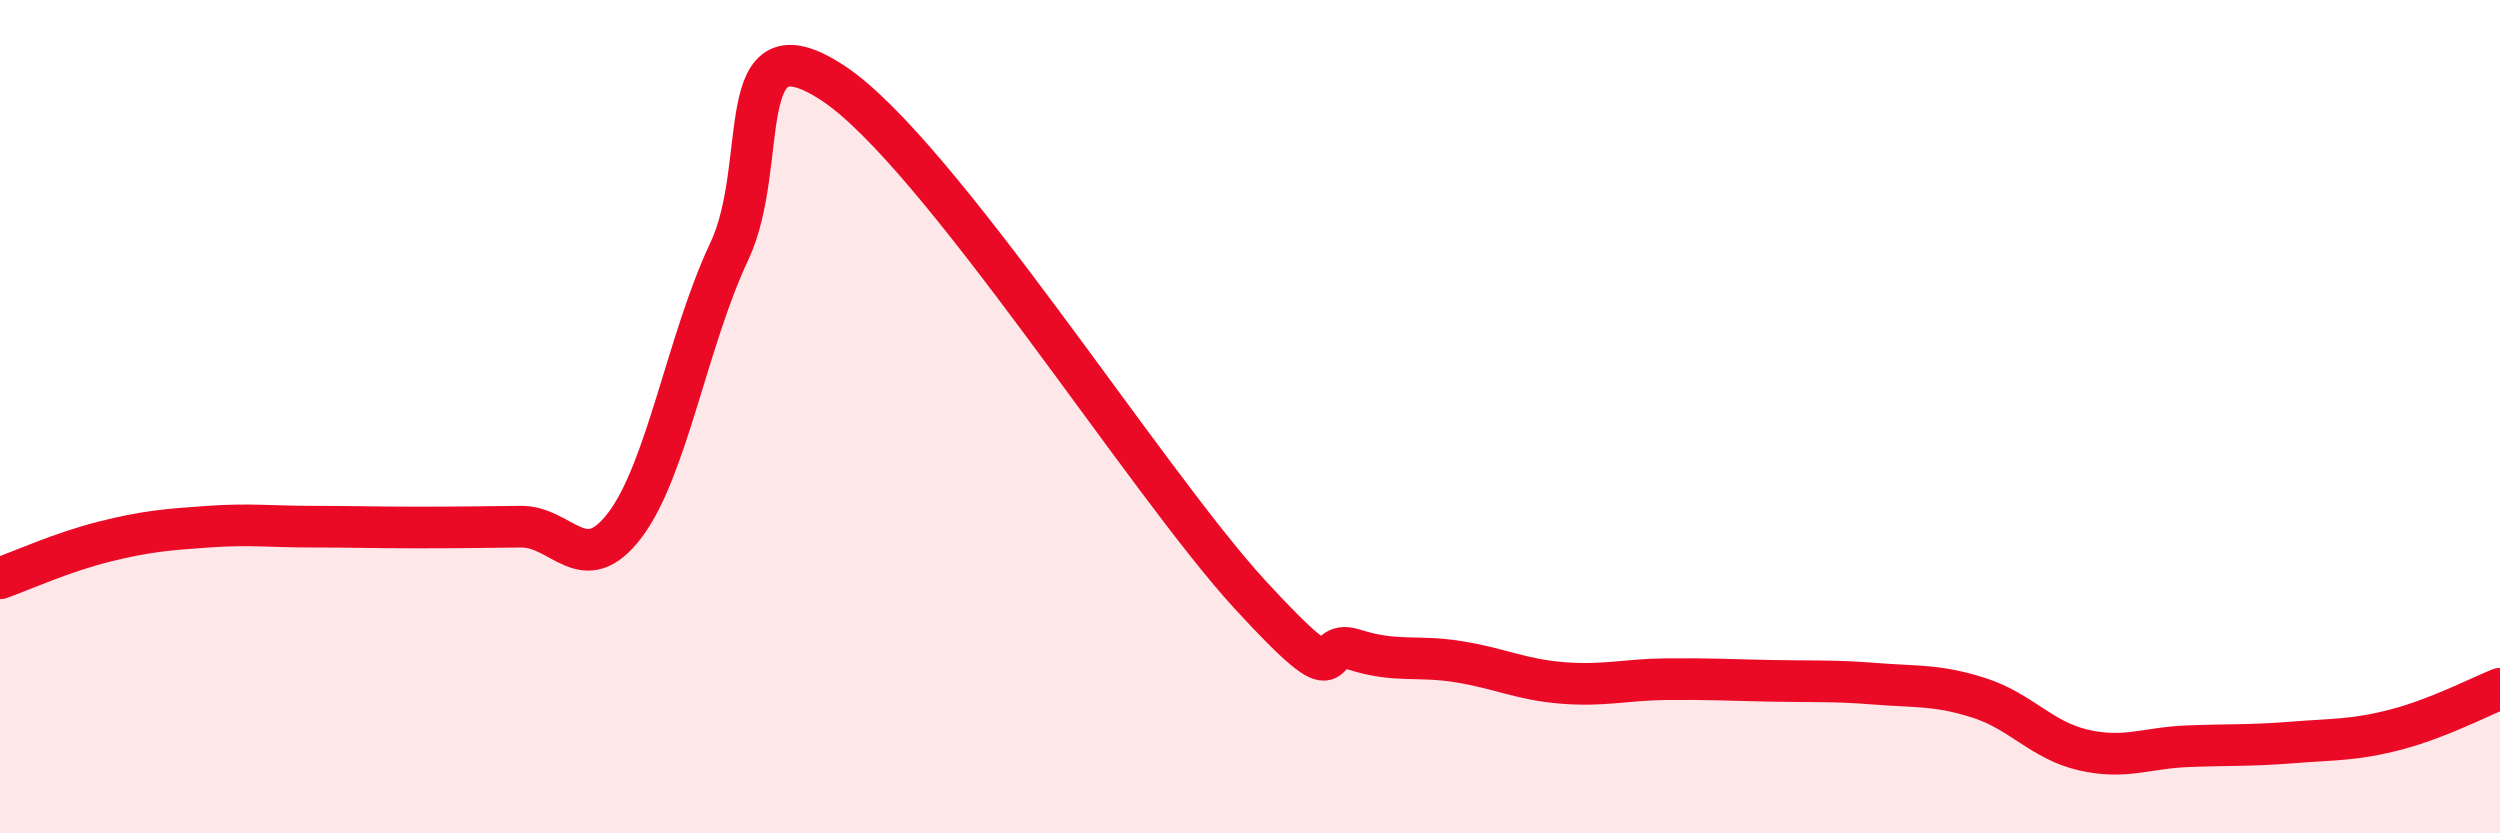
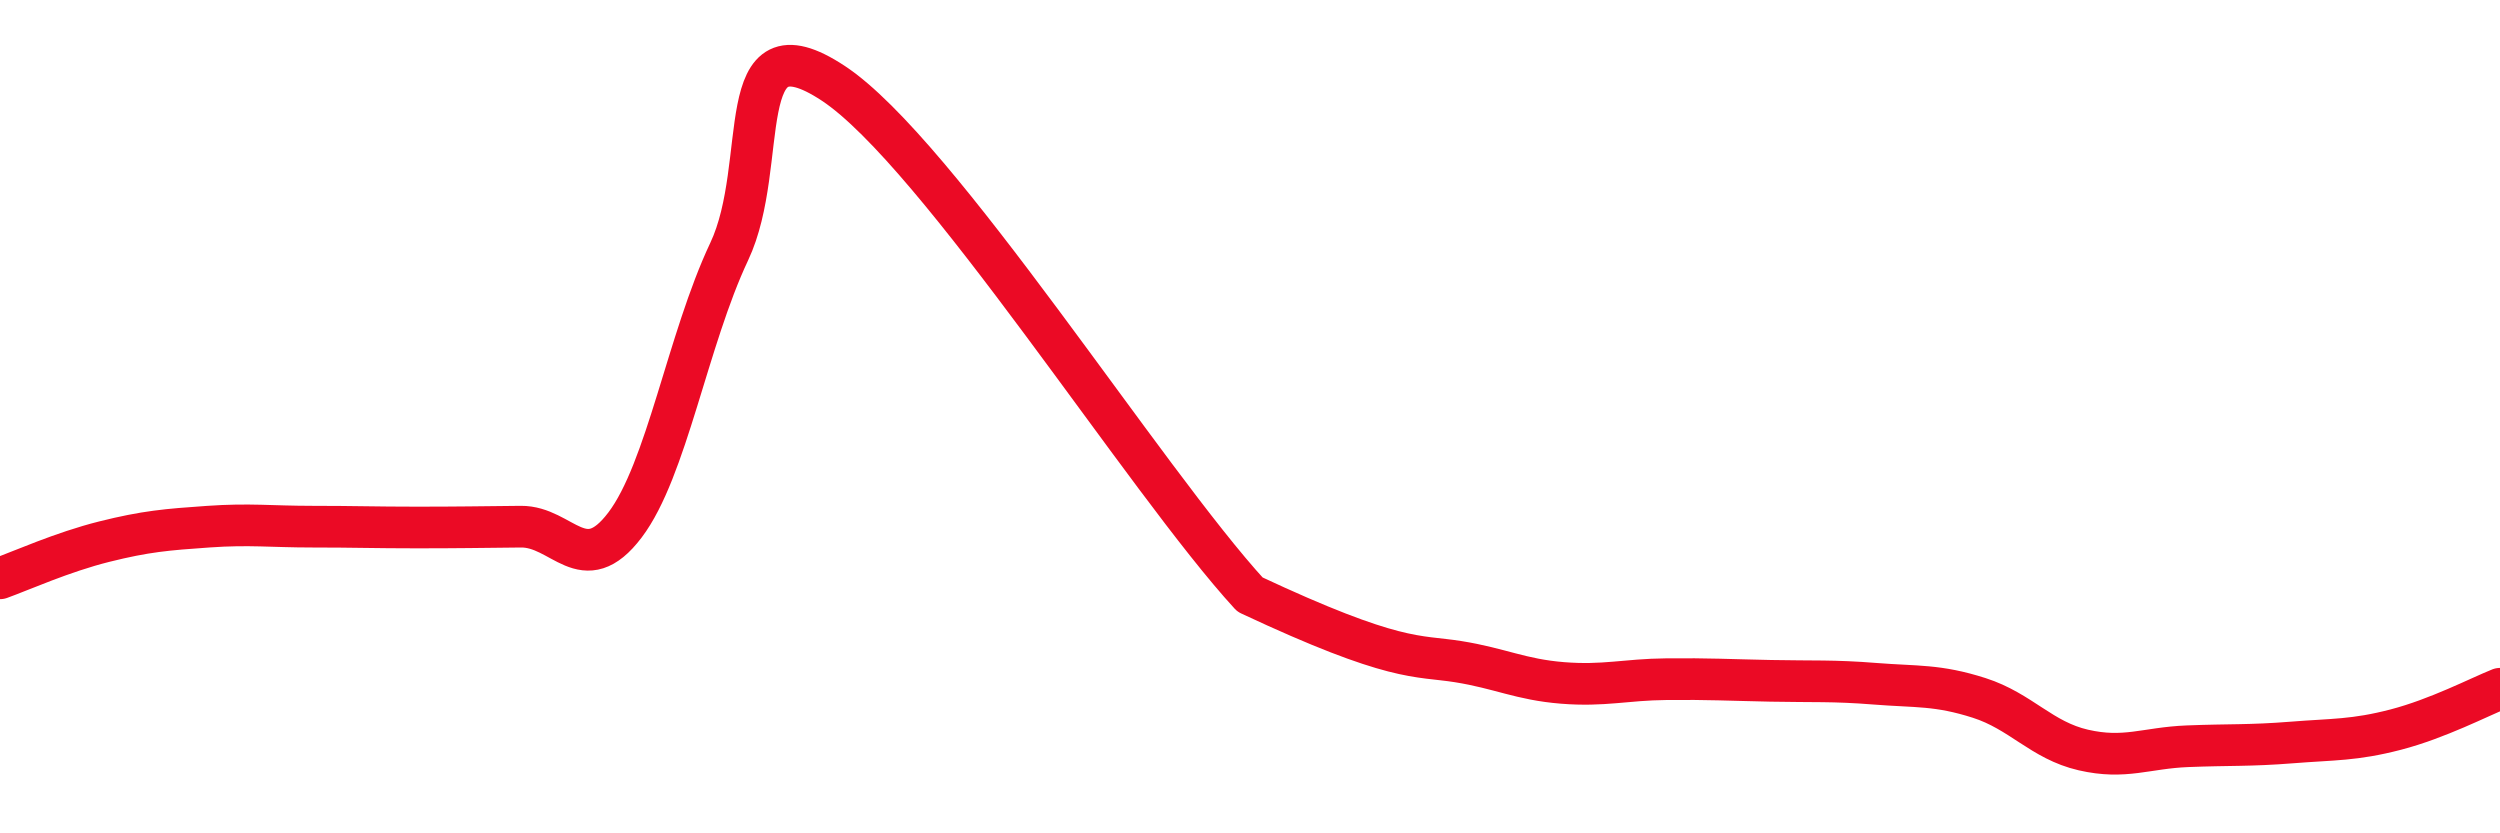
<svg xmlns="http://www.w3.org/2000/svg" width="60" height="20" viewBox="0 0 60 20">
-   <path d="M 0,13.88 C 0.5,13.7 1.5,13.25 2.5,13 C 3.5,12.75 4,12.71 5,12.64 C 6,12.57 6.5,12.64 7.5,12.64 C 8.5,12.64 9,12.66 10,12.66 C 11,12.66 11.5,12.65 12.5,12.64 C 13.5,12.63 14,13.92 15,12.6 C 16,11.28 16.5,8.16 17.5,6.04 C 18.5,3.92 17.5,0.35 20,2 C 22.5,3.65 27.5,11.55 30,14.27 C 32.5,16.99 31.5,15.27 32.5,15.59 C 33.5,15.91 34,15.72 35,15.88 C 36,16.04 36.5,16.31 37.5,16.39 C 38.5,16.47 39,16.31 40,16.3 C 41,16.29 41.5,16.32 42.5,16.34 C 43.5,16.36 44,16.33 45,16.41 C 46,16.49 46.5,16.43 47.5,16.75 C 48.5,17.07 49,17.77 50,18 C 51,18.23 51.5,17.95 52.5,17.91 C 53.5,17.87 54,17.9 55,17.82 C 56,17.74 56.5,17.77 57.5,17.51 C 58.5,17.25 59.5,16.73 60,16.53L60 20L0 20Z" fill="#EB0A25" opacity="0.1" stroke-linecap="round" stroke-linejoin="round" />
-   <path d="M 0,13.88 C 0.5,13.7 1.5,13.25 2.5,13 C 3.5,12.75 4,12.71 5,12.64 C 6,12.57 6.5,12.64 7.5,12.64 C 8.5,12.64 9,12.66 10,12.66 C 11,12.66 11.5,12.65 12.5,12.64 C 13.5,12.63 14,13.92 15,12.6 C 16,11.28 16.5,8.16 17.5,6.04 C 18.5,3.92 17.5,0.35 20,2 C 22.5,3.65 27.5,11.55 30,14.27 C 32.5,16.99 31.5,15.27 32.5,15.59 C 33.5,15.91 34,15.72 35,15.88 C 36,16.04 36.5,16.31 37.5,16.39 C 38.5,16.47 39,16.31 40,16.3 C 41,16.29 41.5,16.32 42.5,16.34 C 43.5,16.36 44,16.33 45,16.41 C 46,16.49 46.5,16.43 47.5,16.75 C 48.5,17.07 49,17.77 50,18 C 51,18.23 51.5,17.95 52.5,17.91 C 53.5,17.87 54,17.9 55,17.82 C 56,17.74 56.5,17.77 57.5,17.51 C 58.5,17.25 59.5,16.73 60,16.53" stroke="#EB0A25" stroke-width="1" fill="none" stroke-linecap="round" stroke-linejoin="round" />
+   <path d="M 0,13.88 C 0.5,13.7 1.5,13.25 2.5,13 C 3.5,12.75 4,12.71 5,12.64 C 6,12.57 6.5,12.64 7.5,12.64 C 8.5,12.64 9,12.66 10,12.66 C 11,12.66 11.5,12.65 12.5,12.64 C 13.5,12.63 14,13.92 15,12.6 C 16,11.28 16.5,8.16 17.5,6.04 C 18.5,3.92 17.5,0.35 20,2 C 22.5,3.65 27.5,11.55 30,14.27 C 33.5,15.91 34,15.72 35,15.88 C 36,16.04 36.5,16.31 37.5,16.39 C 38.5,16.47 39,16.31 40,16.3 C 41,16.29 41.5,16.32 42.5,16.34 C 43.5,16.36 44,16.33 45,16.41 C 46,16.49 46.5,16.43 47.5,16.75 C 48.5,17.07 49,17.77 50,18 C 51,18.23 51.5,17.95 52.5,17.91 C 53.5,17.87 54,17.9 55,17.82 C 56,17.74 56.5,17.77 57.5,17.51 C 58.5,17.25 59.5,16.73 60,16.53" stroke="#EB0A25" stroke-width="1" fill="none" stroke-linecap="round" stroke-linejoin="round" />
</svg>